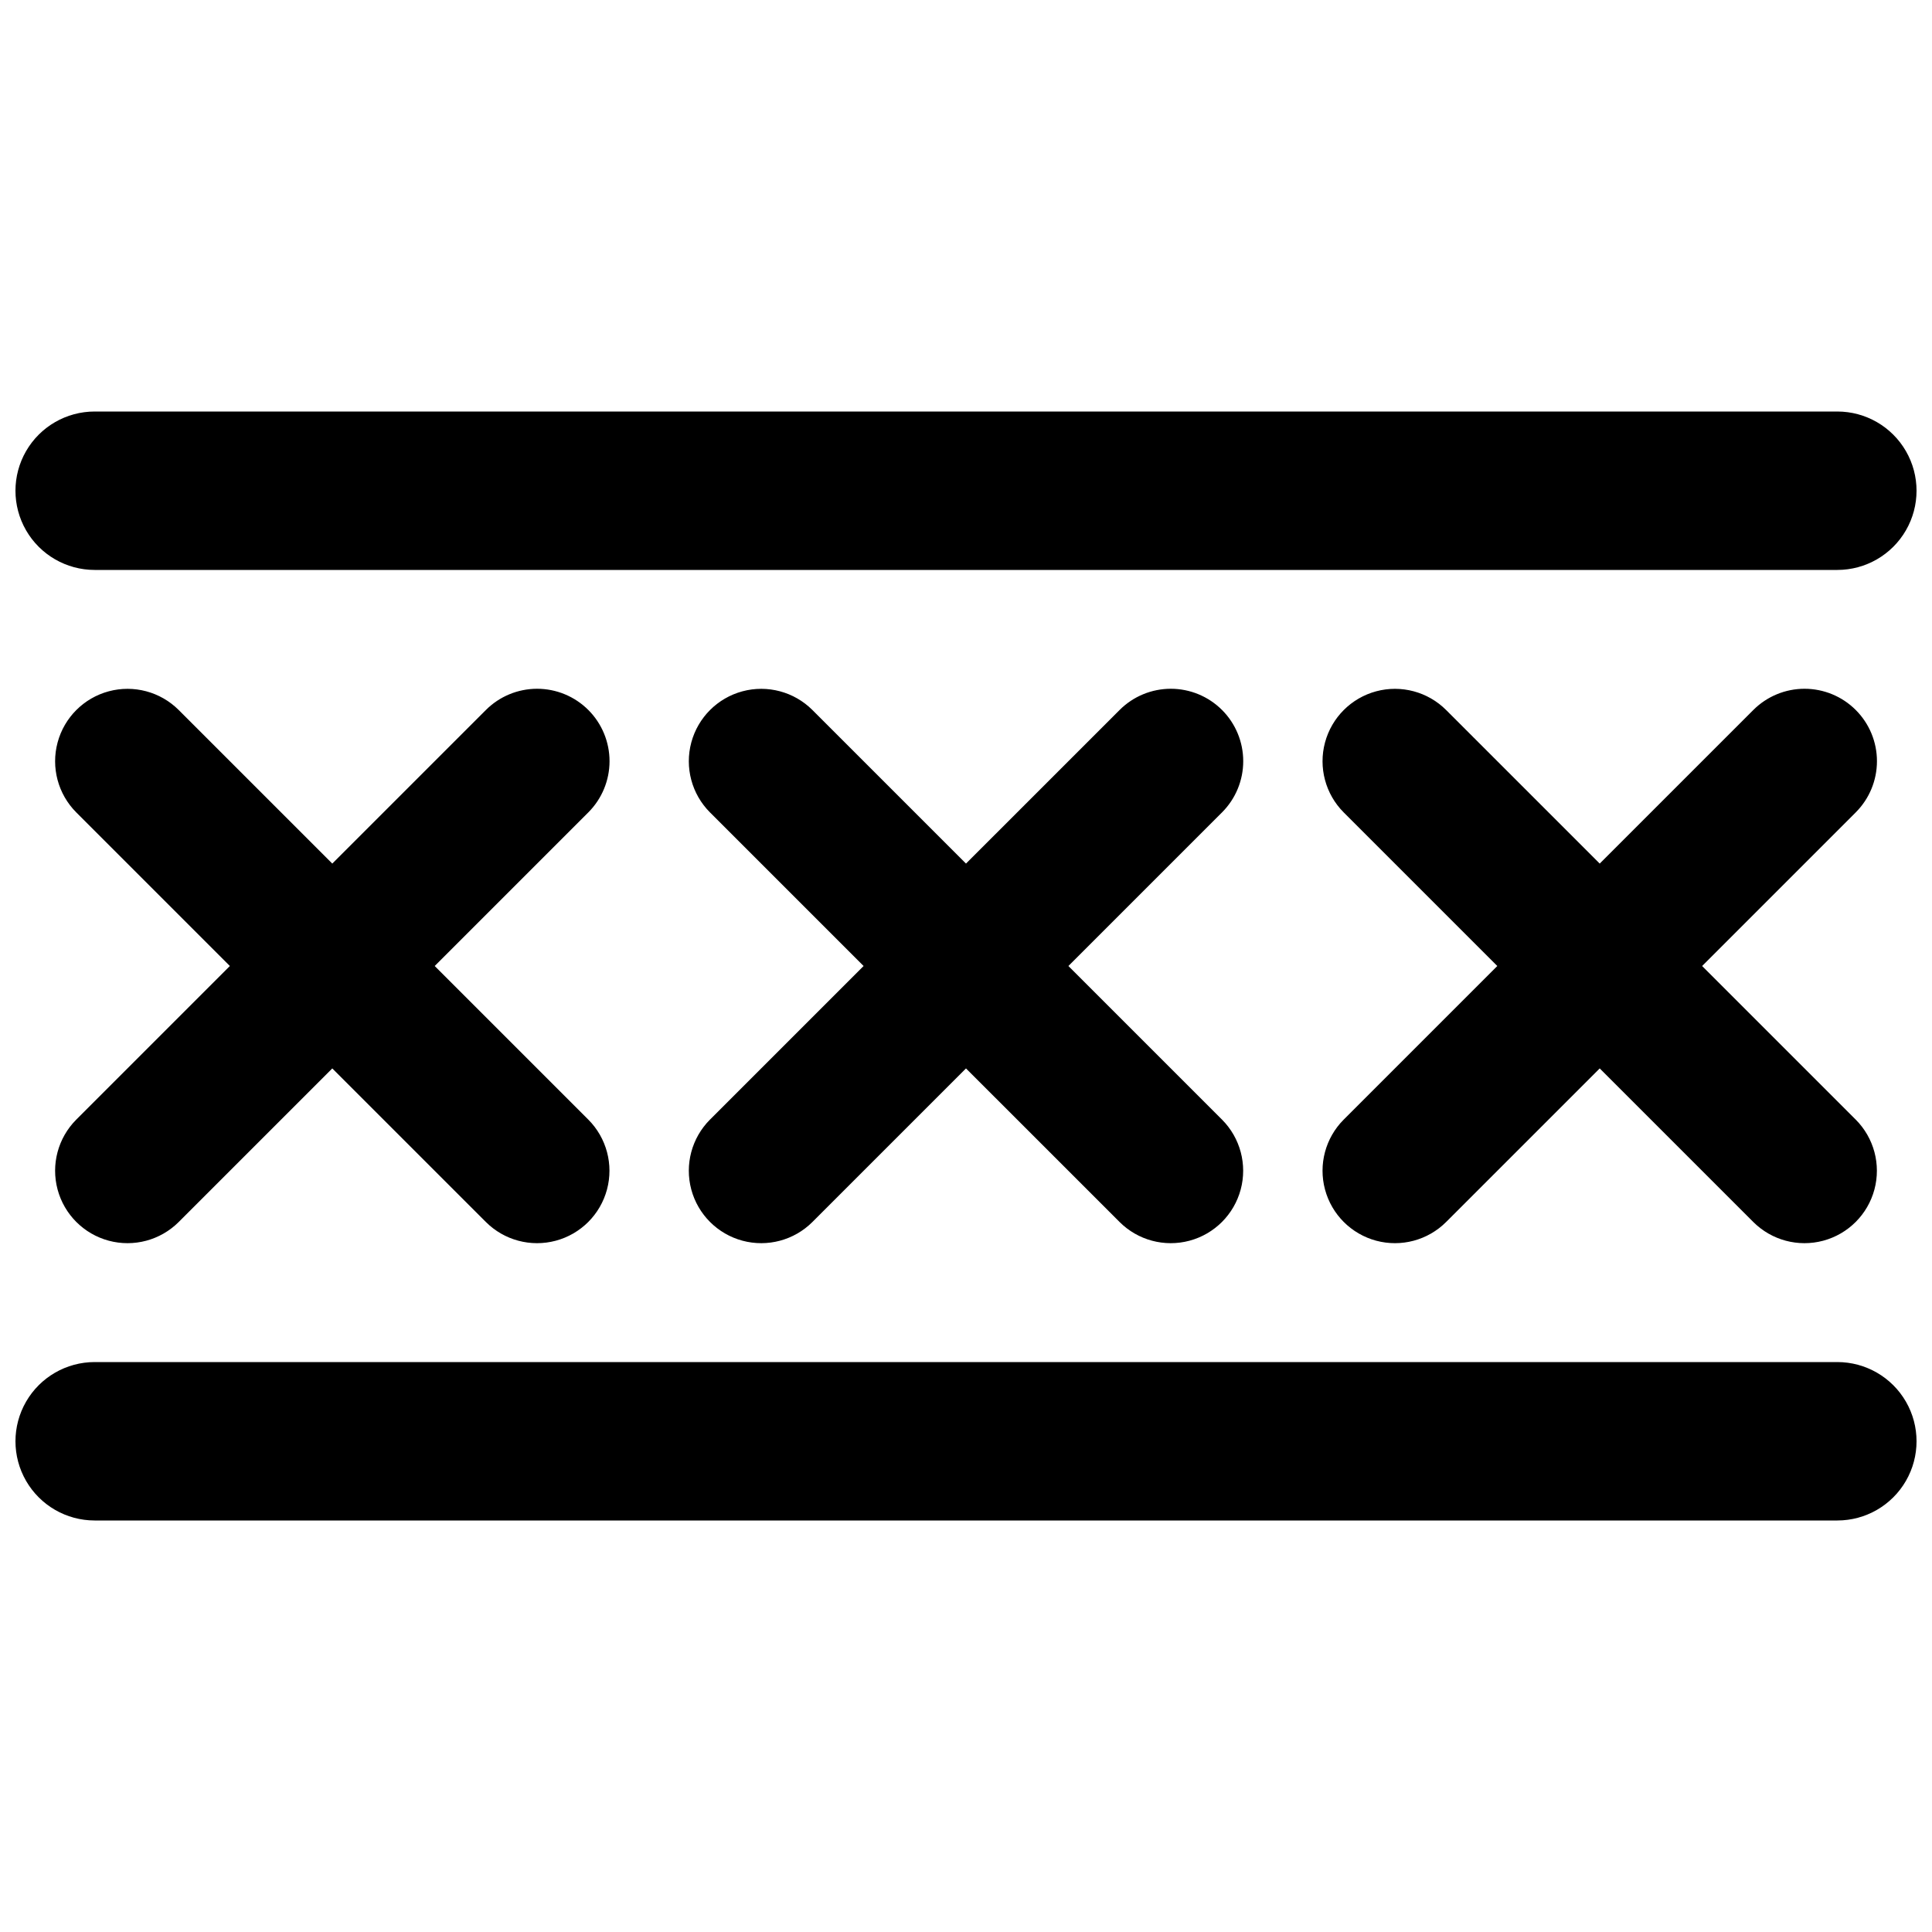
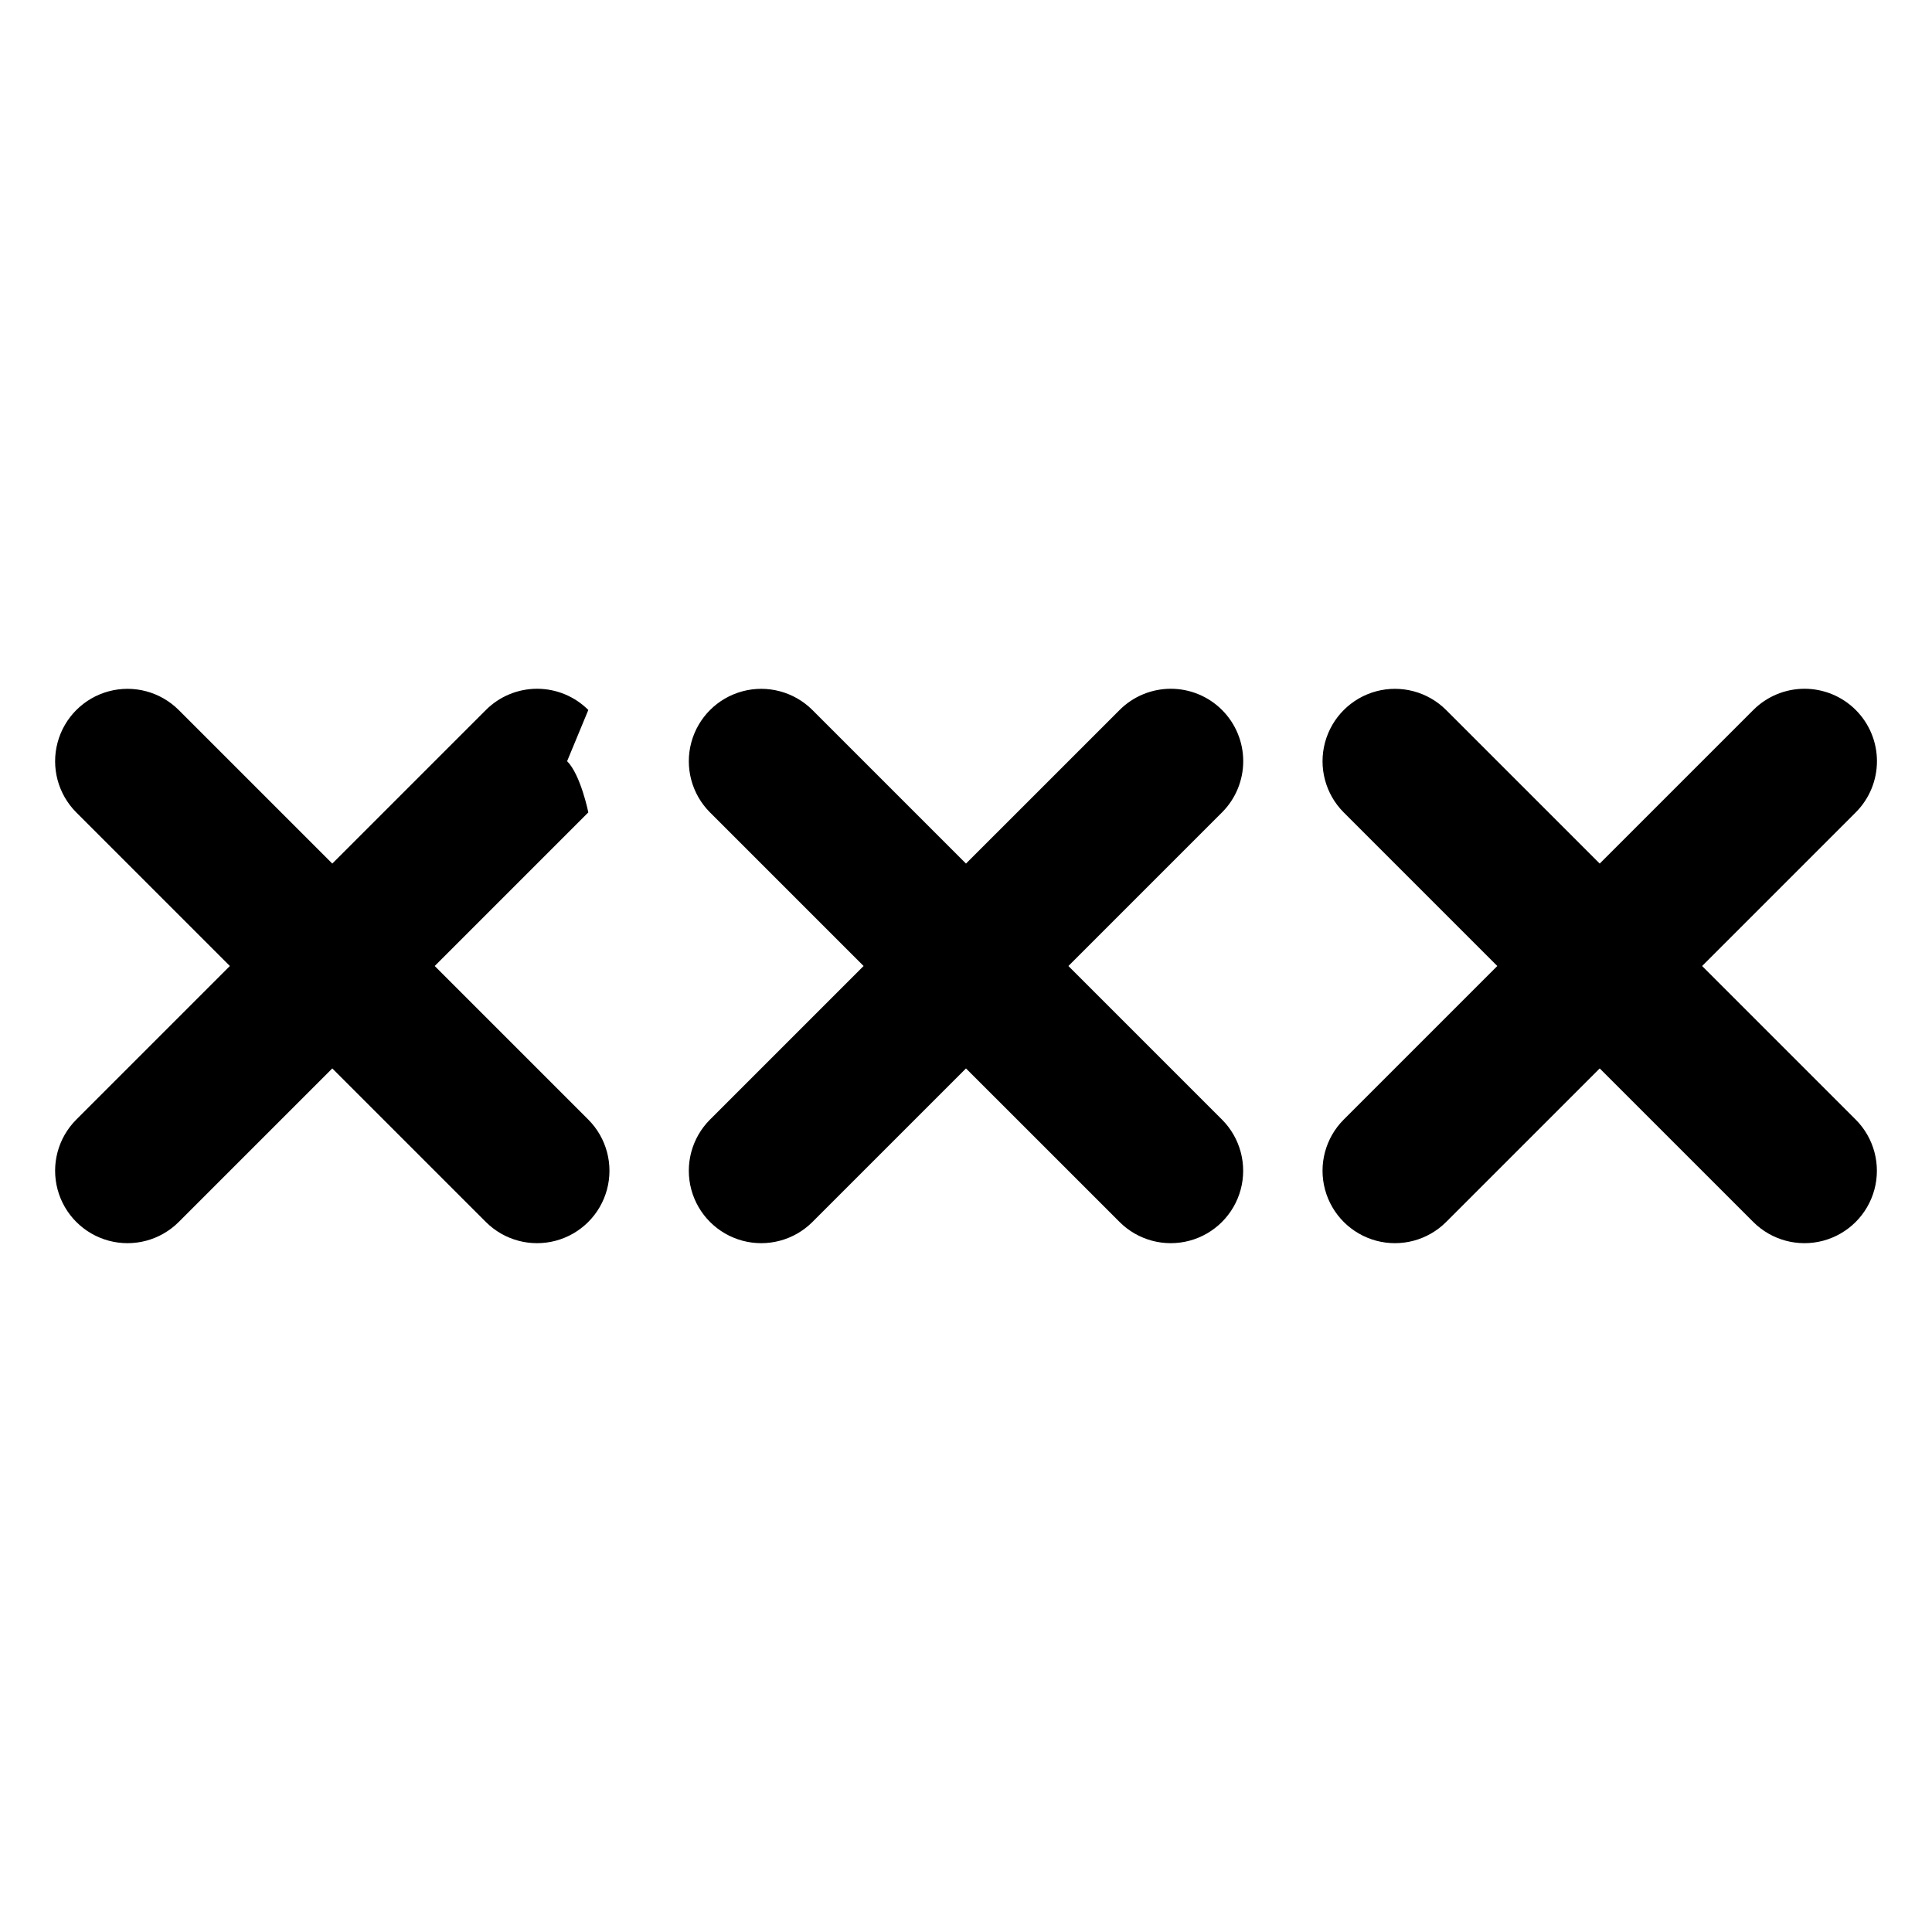
<svg xmlns="http://www.w3.org/2000/svg" width="800px" height="800px" version="1.1" viewBox="144 144 512 512">
  <defs>
    <clipPath id="b">
-       <path d="m148.09 253h503.81v43h-503.81z" />
-     </clipPath>
+       </clipPath>
    <clipPath id="a">
      <path d="m148.09 504h503.81v43h-503.81z" />
    </clipPath>
  </defs>
  <path d="m635.79 332.15c-3.598-3.598-8.48-5.621-13.57-5.621s-9.969 2.023-13.57 5.621l-40.711 40.707-40.711-40.707c-4.848-4.836-11.91-6.723-18.527-4.949-6.613 1.777-11.781 6.945-13.559 13.562-1.777 6.613 0.109 13.676 4.945 18.527l40.711 40.711-40.711 40.711c-4.836 4.848-6.723 11.91-4.945 18.527 1.777 6.613 6.945 11.781 13.559 13.559 6.617 1.773 13.68-0.109 18.527-4.949l40.711-40.707 40.711 40.707c4.852 4.84 11.914 6.723 18.527 4.949 6.617-1.777 11.785-6.945 13.562-13.559 1.773-6.617-0.109-13.68-4.949-18.527l-40.711-40.711 40.711-40.711c3.602-3.602 5.621-8.48 5.621-13.57s-2.019-9.973-5.621-13.57z" />
-   <path d="m299.91 332.15c-3.602-3.598-8.48-5.621-13.57-5.621s-9.973 2.023-13.57 5.621l-40.711 40.707-40.711-40.707c-4.852-4.836-11.91-6.723-18.527-4.949-6.617 1.777-11.785 6.945-13.559 13.562-1.777 6.613 0.109 13.676 4.945 18.527l40.711 40.711-40.711 40.711c-4.836 4.848-6.723 11.91-4.945 18.527 1.773 6.613 6.941 11.781 13.559 13.559 6.617 1.773 13.676-0.109 18.527-4.949l40.711-40.707 40.711 40.707c4.848 4.84 11.91 6.723 18.527 4.949 6.617-1.777 11.785-6.945 13.559-13.559 1.777-6.617-0.109-13.68-4.945-18.527l-40.711-40.711 40.711-40.711c3.598-3.602 5.621-8.48 5.621-13.57s-2.023-9.973-5.621-13.57z" />
+   <path d="m299.91 332.15c-3.602-3.598-8.48-5.621-13.57-5.621s-9.973 2.023-13.57 5.621l-40.711 40.707-40.711-40.707c-4.852-4.836-11.91-6.723-18.527-4.949-6.617 1.777-11.785 6.945-13.559 13.562-1.777 6.613 0.109 13.676 4.945 18.527l40.711 40.711-40.711 40.711c-4.836 4.848-6.723 11.91-4.945 18.527 1.773 6.613 6.941 11.781 13.559 13.559 6.617 1.773 13.676-0.109 18.527-4.949l40.711-40.707 40.711 40.707c4.848 4.84 11.91 6.723 18.527 4.949 6.617-1.777 11.785-6.945 13.559-13.559 1.777-6.617-0.109-13.68-4.945-18.527l-40.711-40.711 40.711-40.711s-2.023-9.973-5.621-13.57z" />
  <path d="m467.85 332.15c-3.602-3.598-8.48-5.621-13.57-5.621s-9.973 2.023-13.57 5.621l-40.711 40.707-40.711-40.707c-4.852-4.836-11.914-6.723-18.527-4.949-6.617 1.777-11.785 6.945-13.562 13.562-1.773 6.613 0.109 13.676 4.949 18.527l40.711 40.711-40.711 40.711c-4.84 4.848-6.723 11.91-4.949 18.527 1.777 6.613 6.945 11.781 13.562 13.559 6.613 1.773 13.676-0.109 18.527-4.949l40.711-40.707 40.711 40.707c4.848 4.84 11.91 6.723 18.527 4.949 6.613-1.777 11.781-6.945 13.559-13.559 1.777-6.617-0.109-13.68-4.945-18.527l-40.711-40.711 40.711-40.711c3.598-3.602 5.617-8.48 5.617-13.57s-2.019-9.973-5.617-13.57z" />
  <g clip-path="url(#b)">
-     <path d="m169.09 295.04h461.82c7.5 0 14.43-4 18.18-10.496 3.75-6.496 3.75-14.496 0-20.992-3.75-6.496-10.68-10.496-18.18-10.496h-461.82c-7.5 0-14.43 4-18.18 10.496-3.75 6.496-3.75 14.496 0 20.992 3.75 6.496 10.68 10.496 18.18 10.496z" />
-   </g>
+     </g>
  <g clip-path="url(#a)">
-     <path d="m630.91 504.96h-461.82c-7.5 0-14.43 4.004-18.18 10.496-3.75 6.496-3.75 14.5 0 20.992 3.75 6.496 10.68 10.496 18.18 10.496h461.82c7.5 0 14.43-4 18.18-10.496 3.75-6.492 3.75-14.496 0-20.992-3.75-6.492-10.68-10.496-18.18-10.496z" />
-   </g>
+     </g>
</svg>